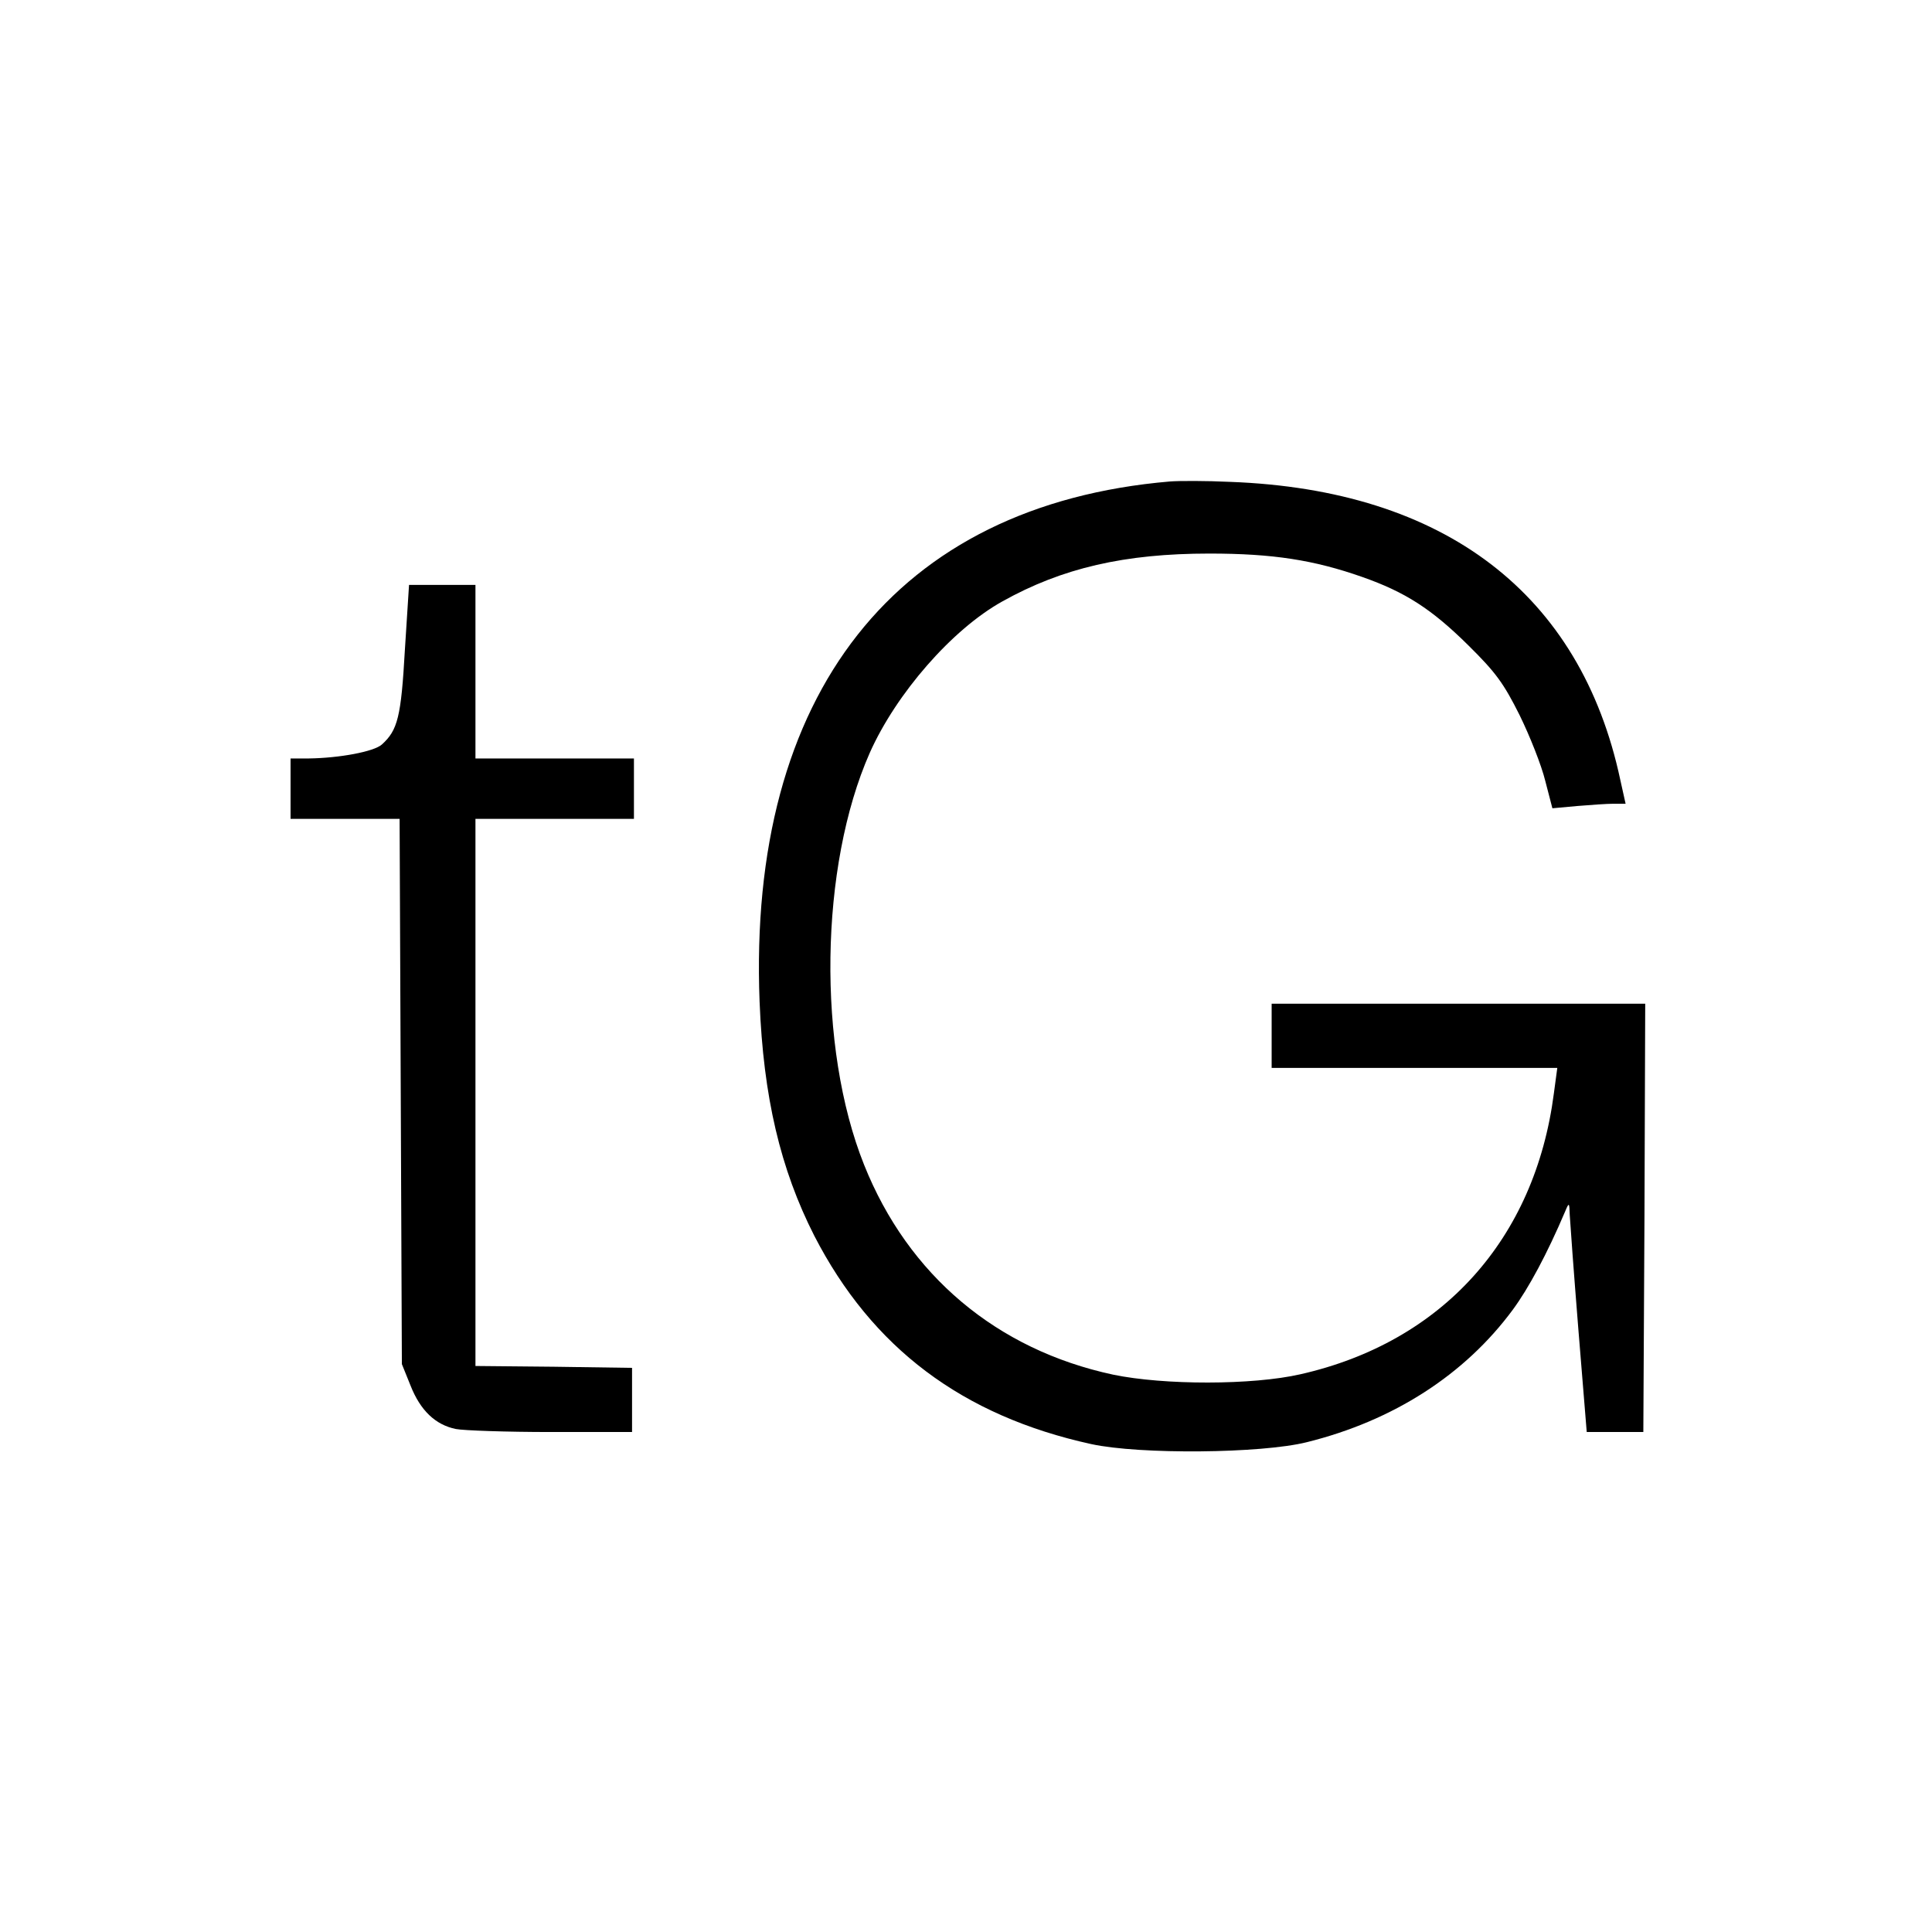
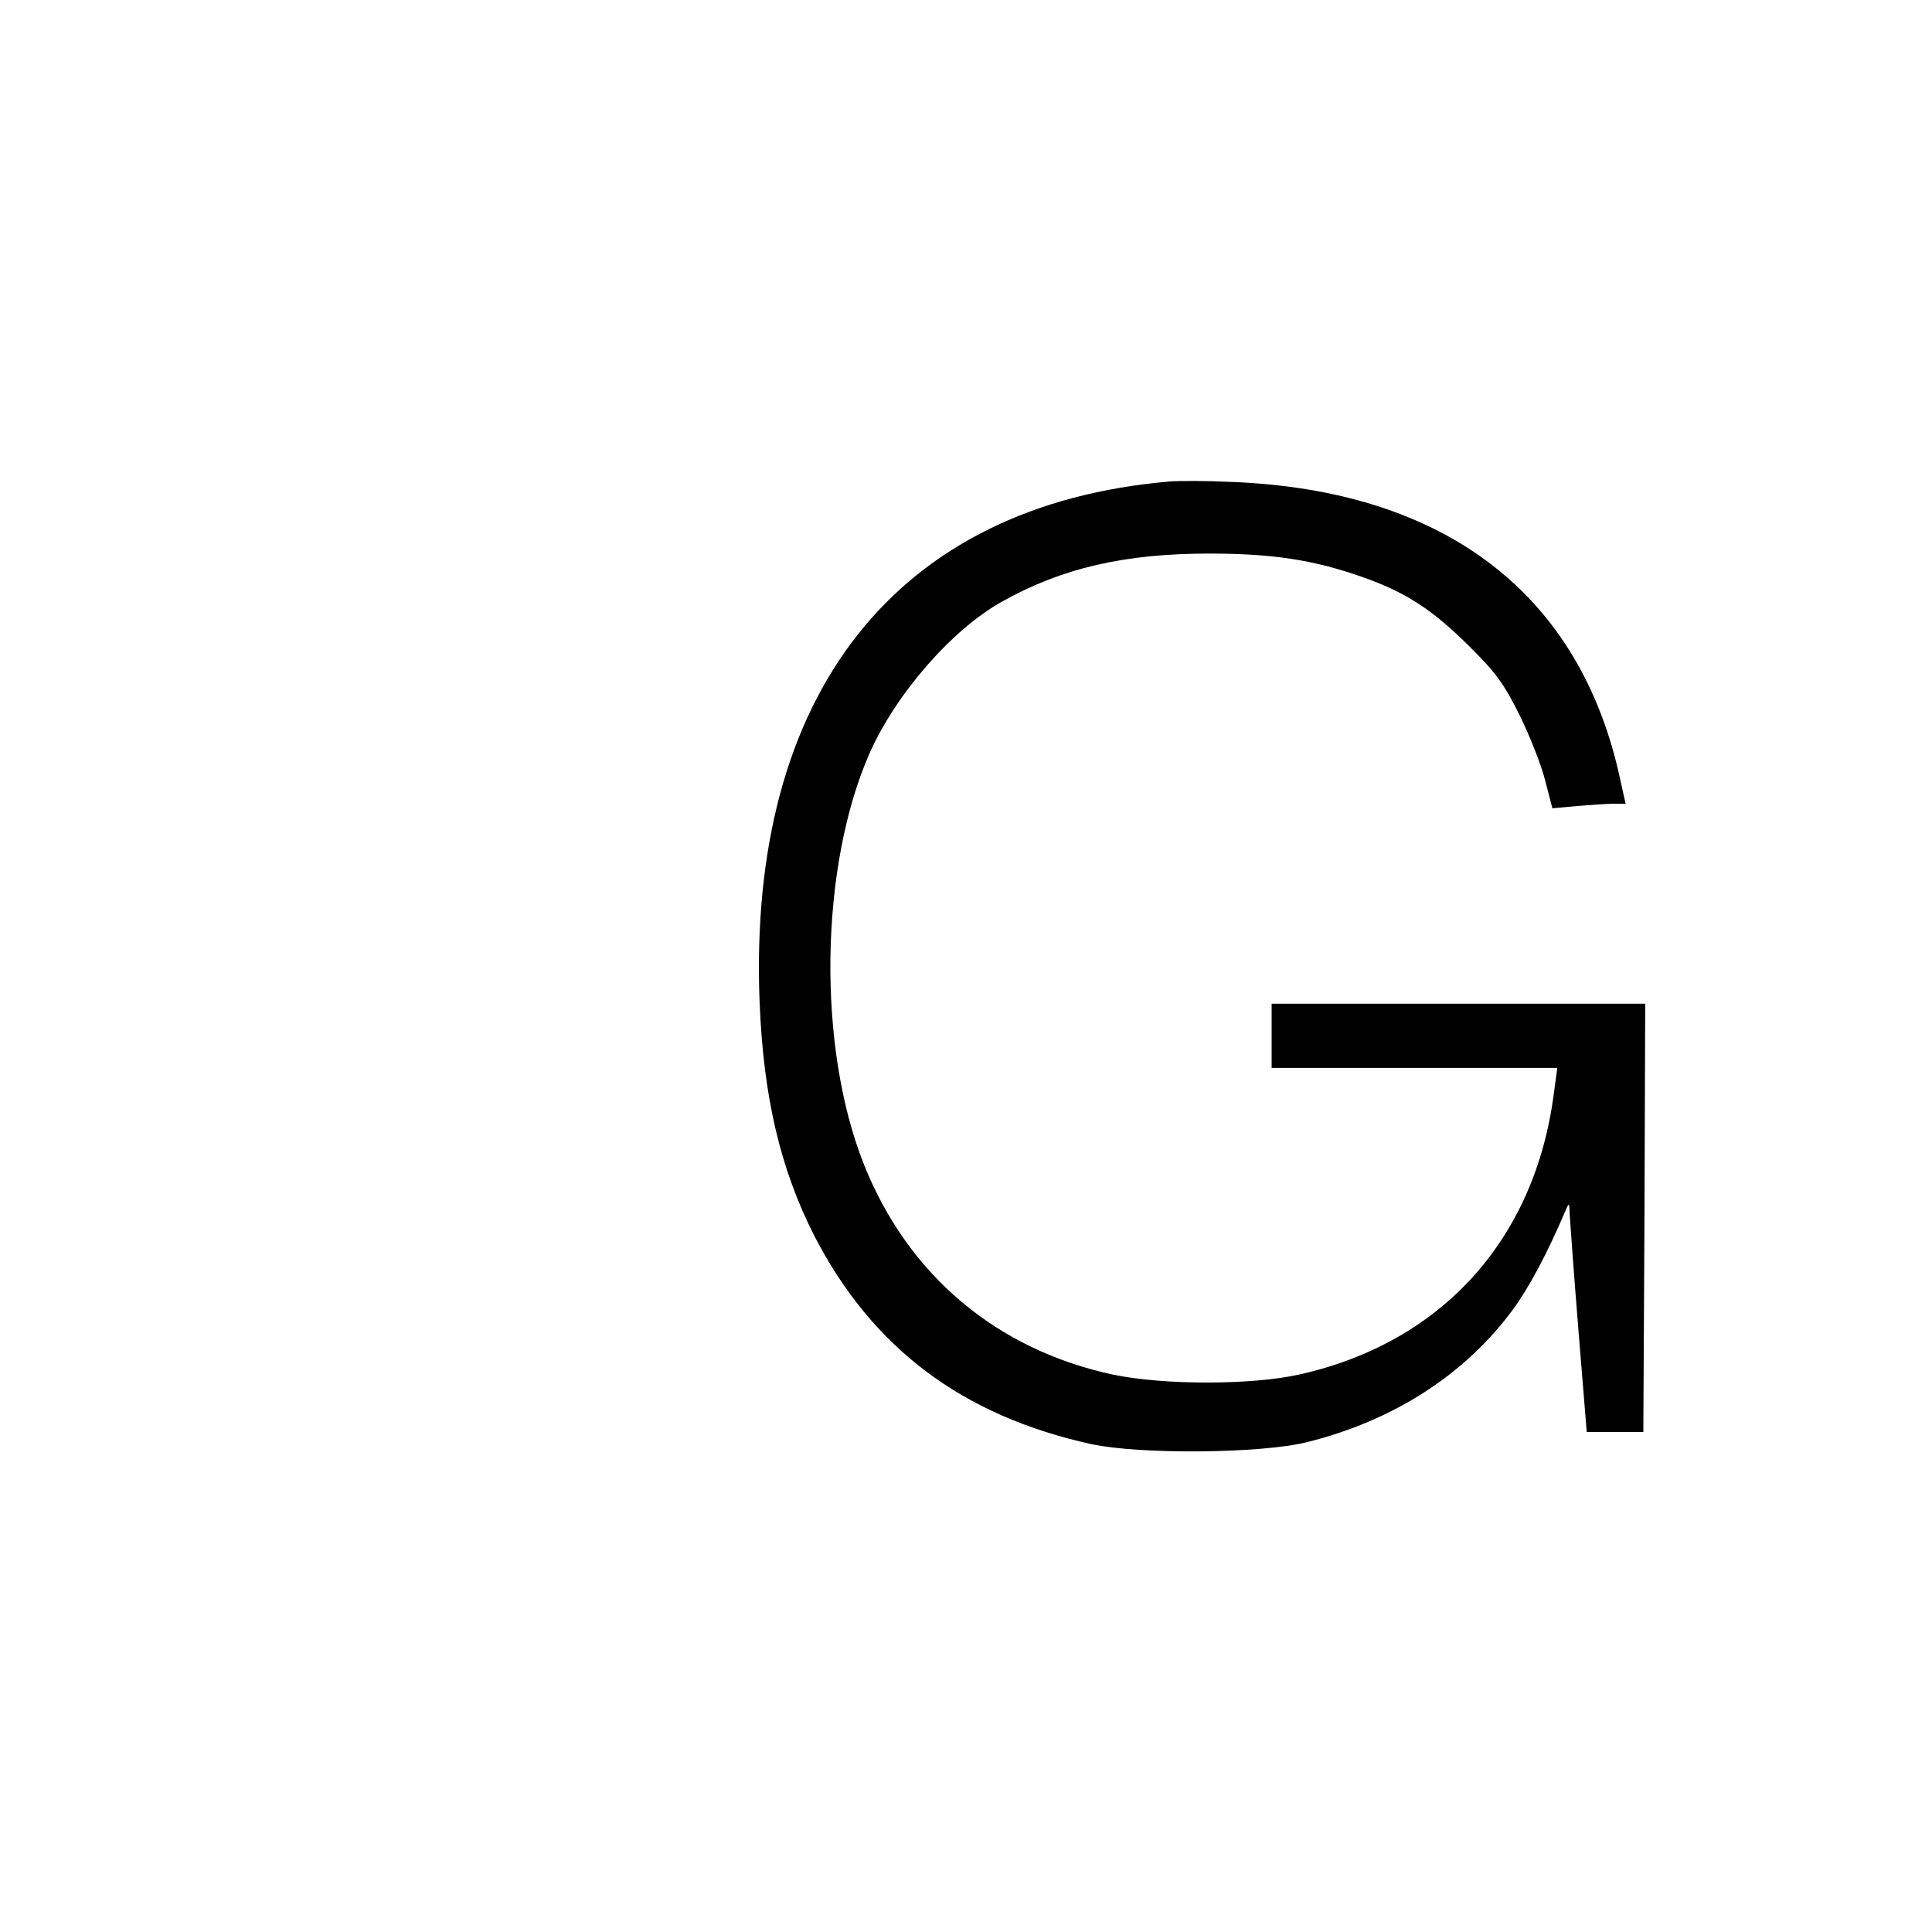
<svg xmlns="http://www.w3.org/2000/svg" version="1.0" width="512pt" height="512pt" viewBox="0 0 512 512" preserveAspectRatio="xMidYMid meet">
  <g transform="translate(0,512) scale(0.1,-0.1)" fill="#000000" stroke="none">
    <path d="M3100 3844 c-725 -62 -1119 -562 -1087 -1379 10 -252 55 -443 145 -620 153 -297 392 -477 734 -552 129 -28 451 -25 571 5 230 57 419 179 546 351 42 57 91 148 139 261 10 24 11 24 12 -10 1 -19 11 -156 23 -305 l22 -270 75 0 75 0 3 568 2 567 -495 0 -495 0 0 -85 0 -85 378 0 379 0 -9 -67 c-50 -387 -296 -660 -672 -745 -127 -29 -361 -29 -496 -1 -308 66 -543 263 -660 556 -125 312 -118 791 15 1092 70 157 218 327 351 401 159 89 325 127 549 127 168 0 277 -17 405 -62 114 -40 184 -85 281 -181 73 -72 94 -101 136 -185 27 -55 58 -133 68 -174 l19 -73 66 6 c36 3 79 6 96 6 l32 0 -14 63 c-105 493 -465 769 -1034 790 -63 3 -135 3 -160 1z" />
-     <path d="M1073 3398 c-10 -178 -19 -213 -61 -251 -21 -19 -113 -36 -194 -37 l-48 0 0 -80 0 -80 145 0 144 0 3 -722 3 -723 23 -57 c26 -66 66 -104 120 -115 20 -4 134 -8 252 -8 l215 0 0 85 0 85 -207 3 -208 2 0 725 0 725 210 0 210 0 0 80 0 80 -210 0 -210 0 0 230 0 230 -88 0 -88 0 -11 -172z" />
  </g>
</svg>